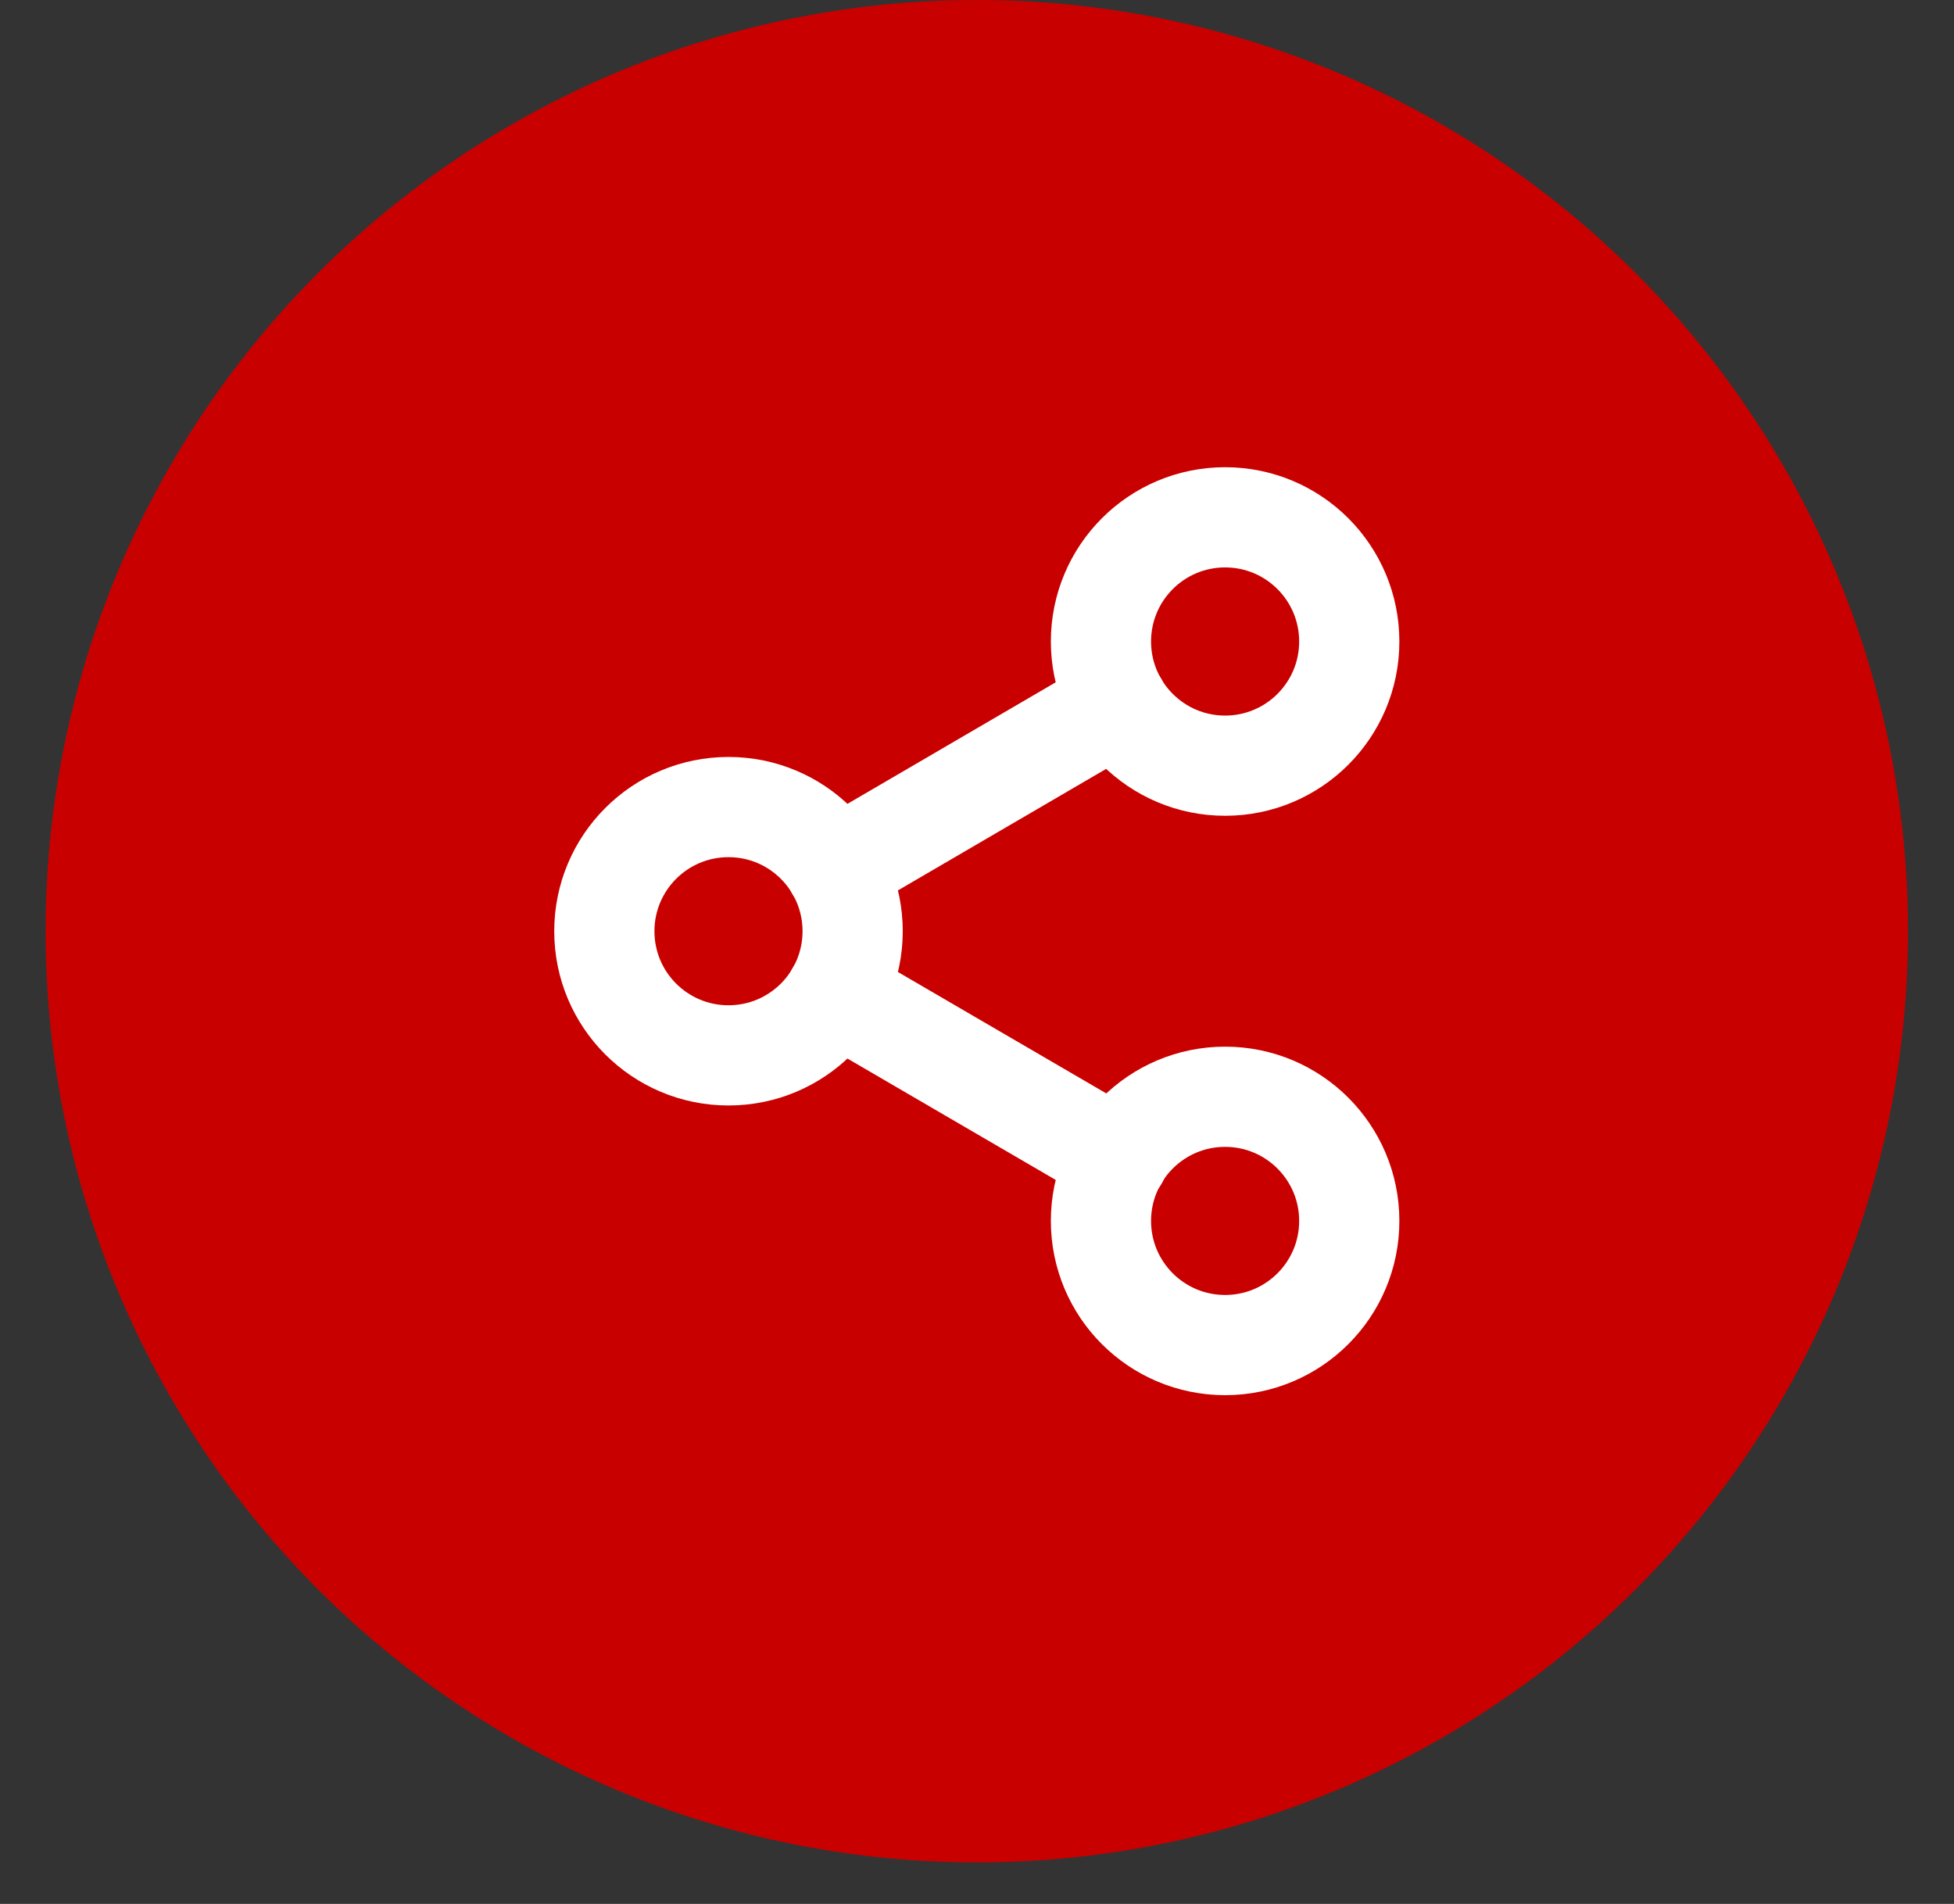
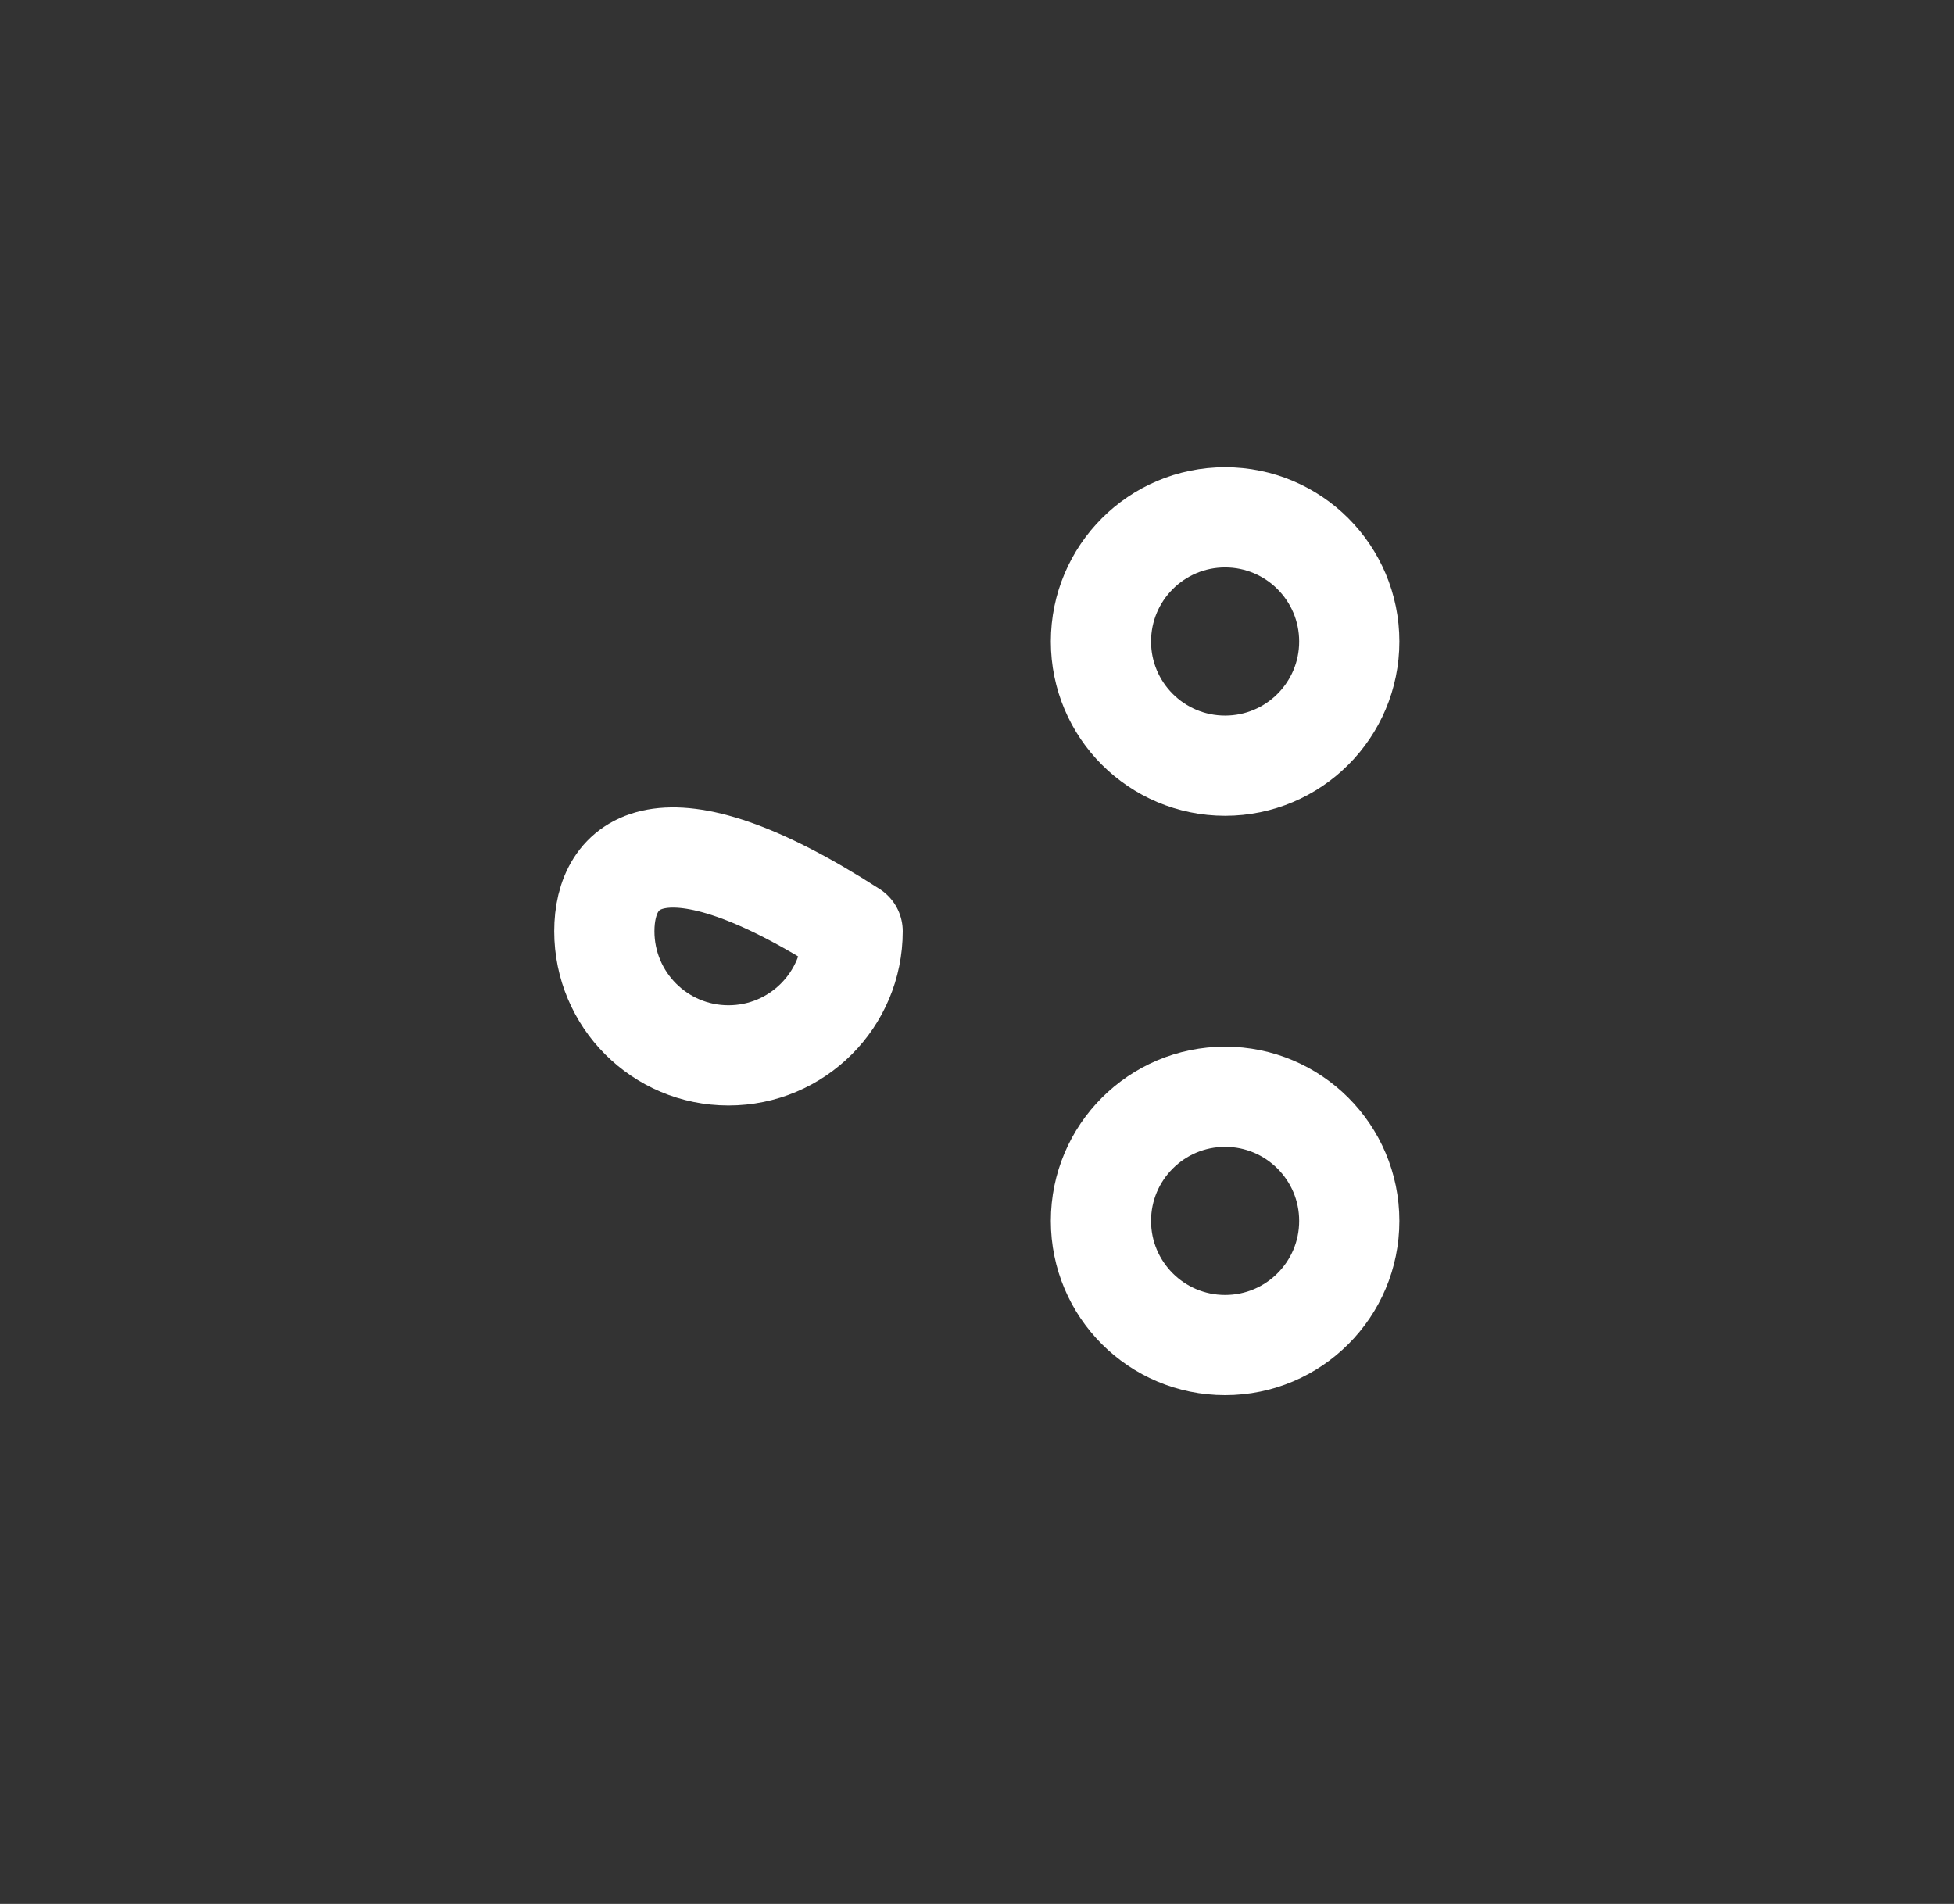
<svg xmlns="http://www.w3.org/2000/svg" width="39" height="38" viewBox="0 0 39 38" fill="none">
  <rect x="0" y="0" width="39" height="38" fill="#333333" stroke="none" />
-   <circle cx="19.496" cy="18.586" r="18.586" fill="#C90000" />
  <path d="M24.452 15.282C25.821 15.282 26.93 14.172 26.93 12.804C26.93 11.435 25.821 10.325 24.452 10.325C23.083 10.325 21.974 11.435 21.974 12.804C21.974 14.172 23.083 15.282 24.452 15.282Z" stroke="white" stroke-width="2" stroke-linecap="round" stroke-linejoin="round" />
-   <path d="M14.54 21.064C15.909 21.064 17.018 19.955 17.018 18.586C17.018 17.217 15.909 16.108 14.54 16.108C13.171 16.108 12.062 17.217 12.062 18.586C12.062 19.955 13.171 21.064 14.54 21.064Z" stroke="white" stroke-width="2" stroke-linecap="round" stroke-linejoin="round" />
+   <path d="M14.54 21.064C15.909 21.064 17.018 19.955 17.018 18.586C13.171 16.108 12.062 17.217 12.062 18.586C12.062 19.955 13.171 21.064 14.54 21.064Z" stroke="white" stroke-width="2" stroke-linecap="round" stroke-linejoin="round" />
  <path d="M24.452 26.846C25.821 26.846 26.93 25.737 26.93 24.368C26.93 23 25.821 21.89 24.452 21.89C23.083 21.89 21.974 23 21.974 24.368C21.974 25.737 23.083 26.846 24.452 26.846Z" stroke="white" stroke-width="2" stroke-linecap="round" stroke-linejoin="round" />
-   <path d="M16.679 19.833L22.321 23.121" stroke="white" stroke-width="2" stroke-linecap="round" stroke-linejoin="round" />
-   <path d="M22.313 14.051L16.679 17.339" stroke="white" stroke-width="2" stroke-linecap="round" stroke-linejoin="round" />
</svg>